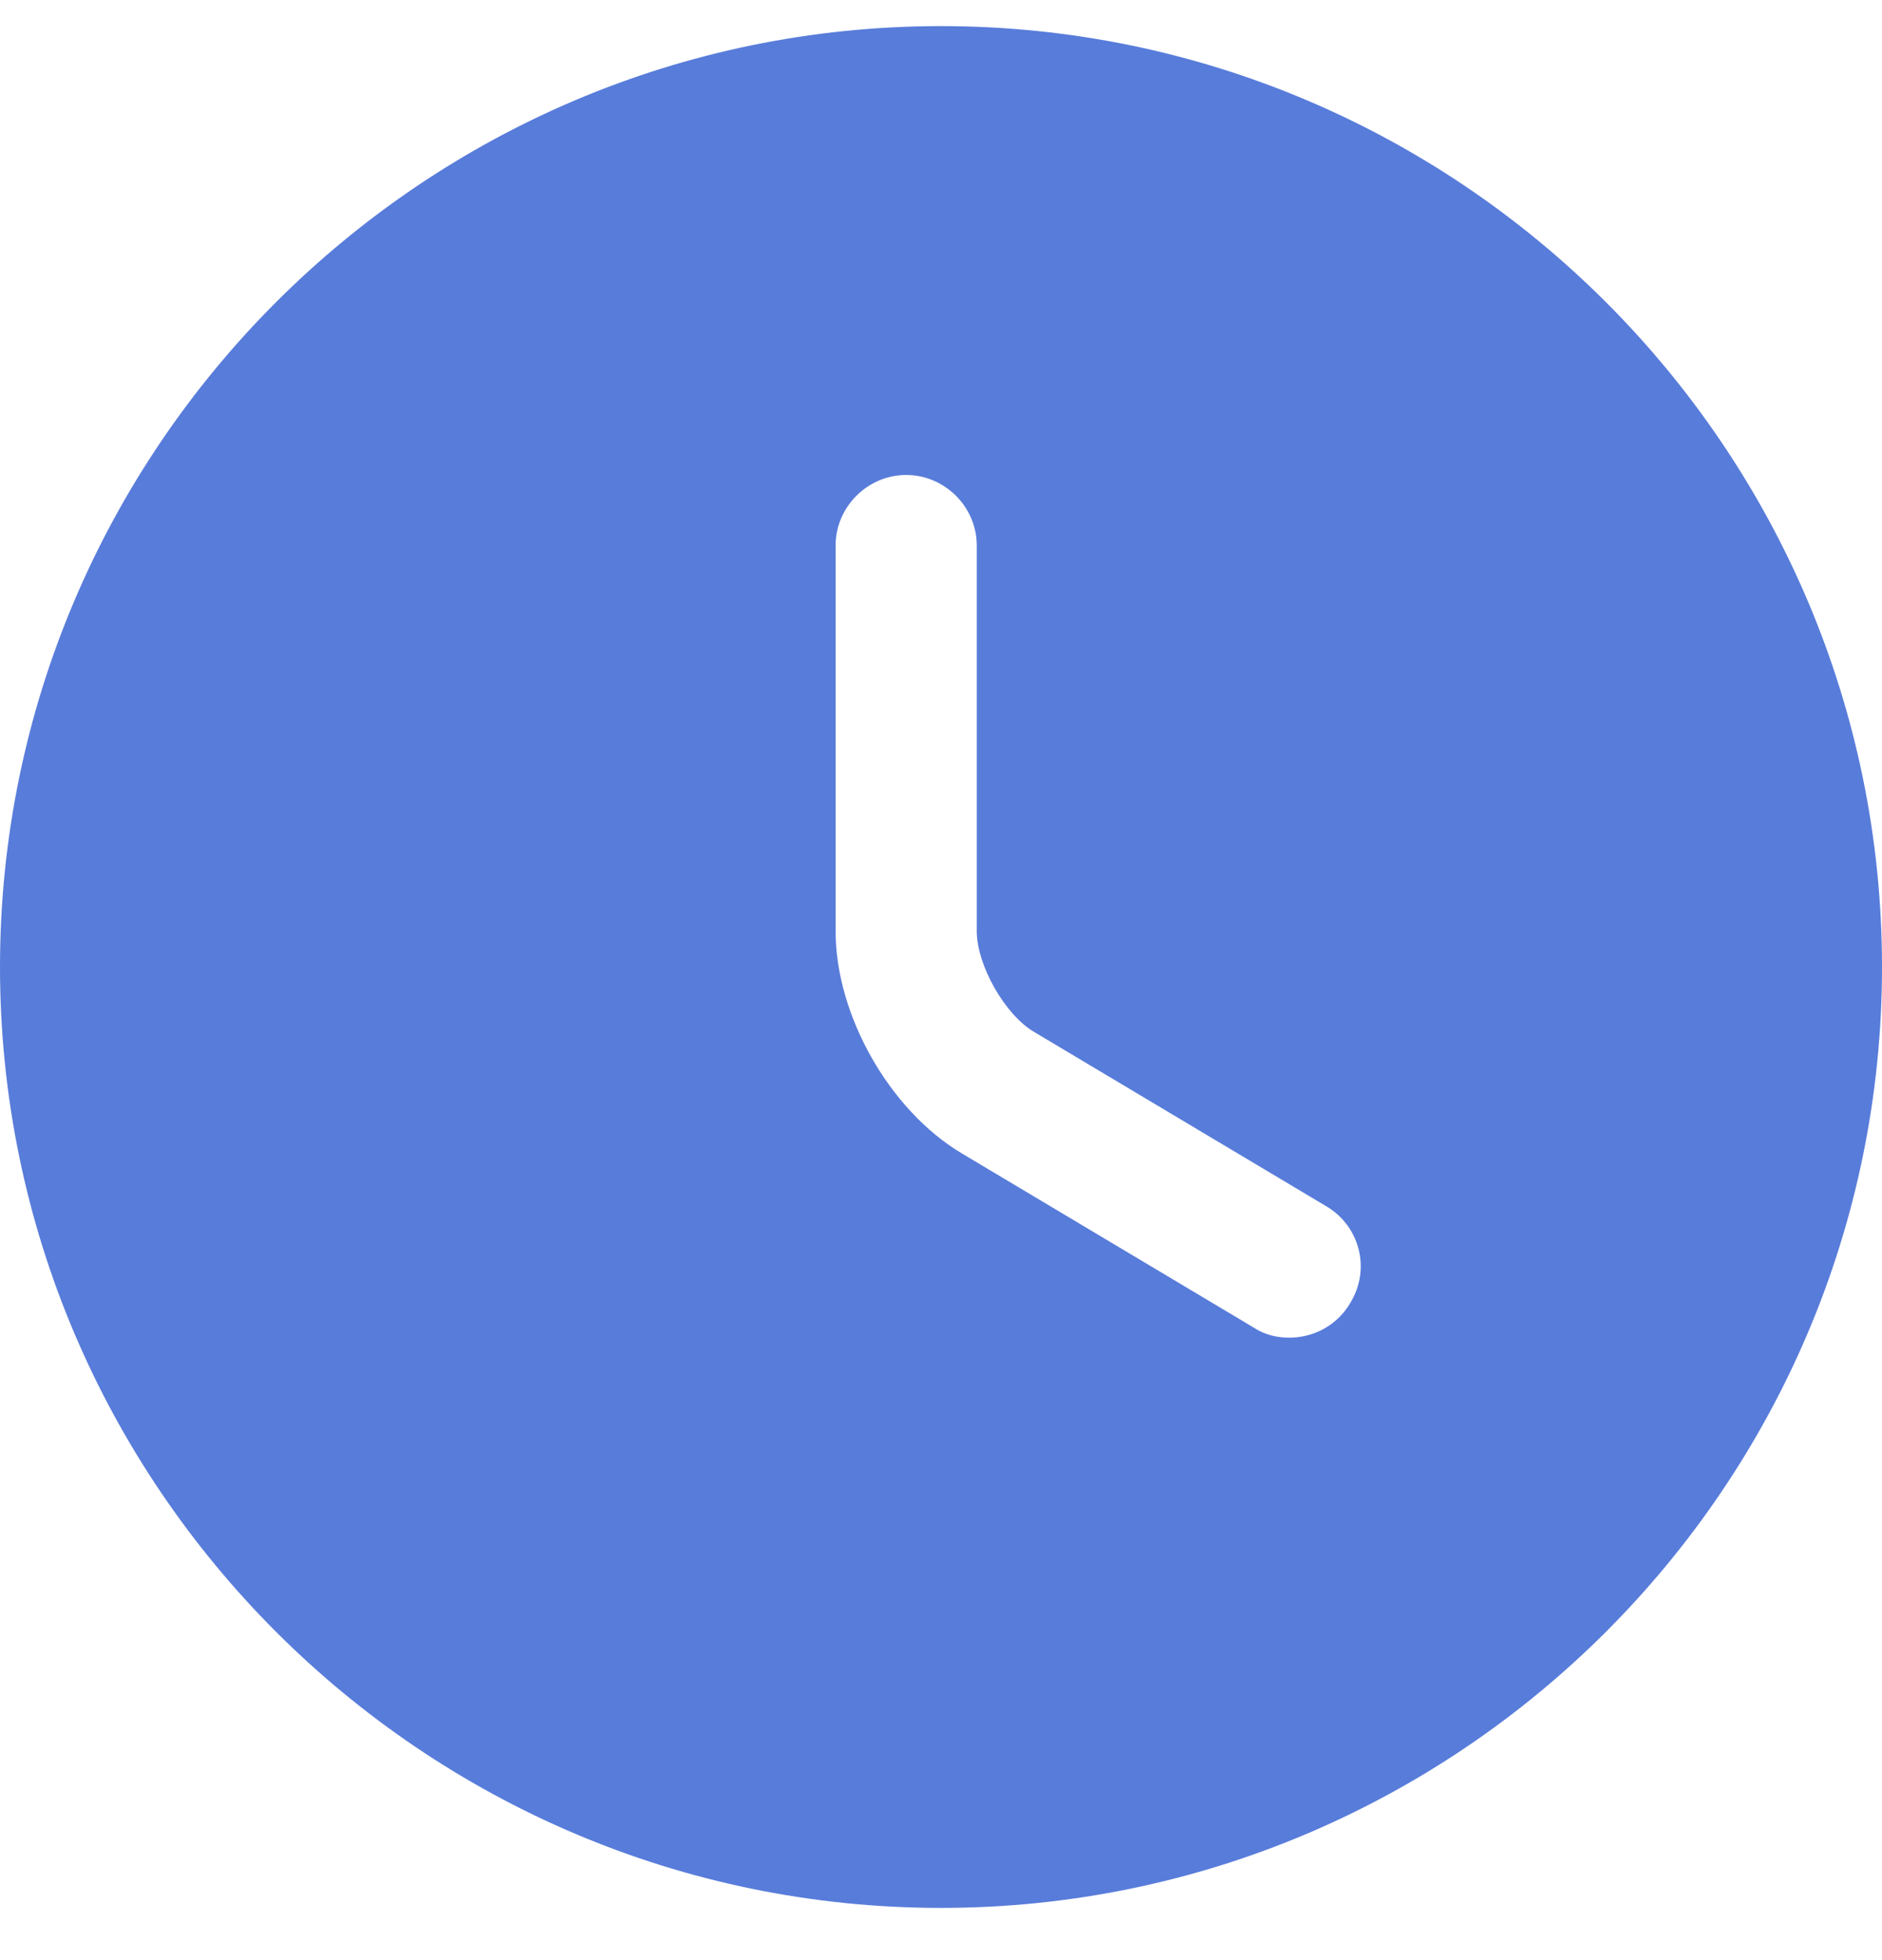
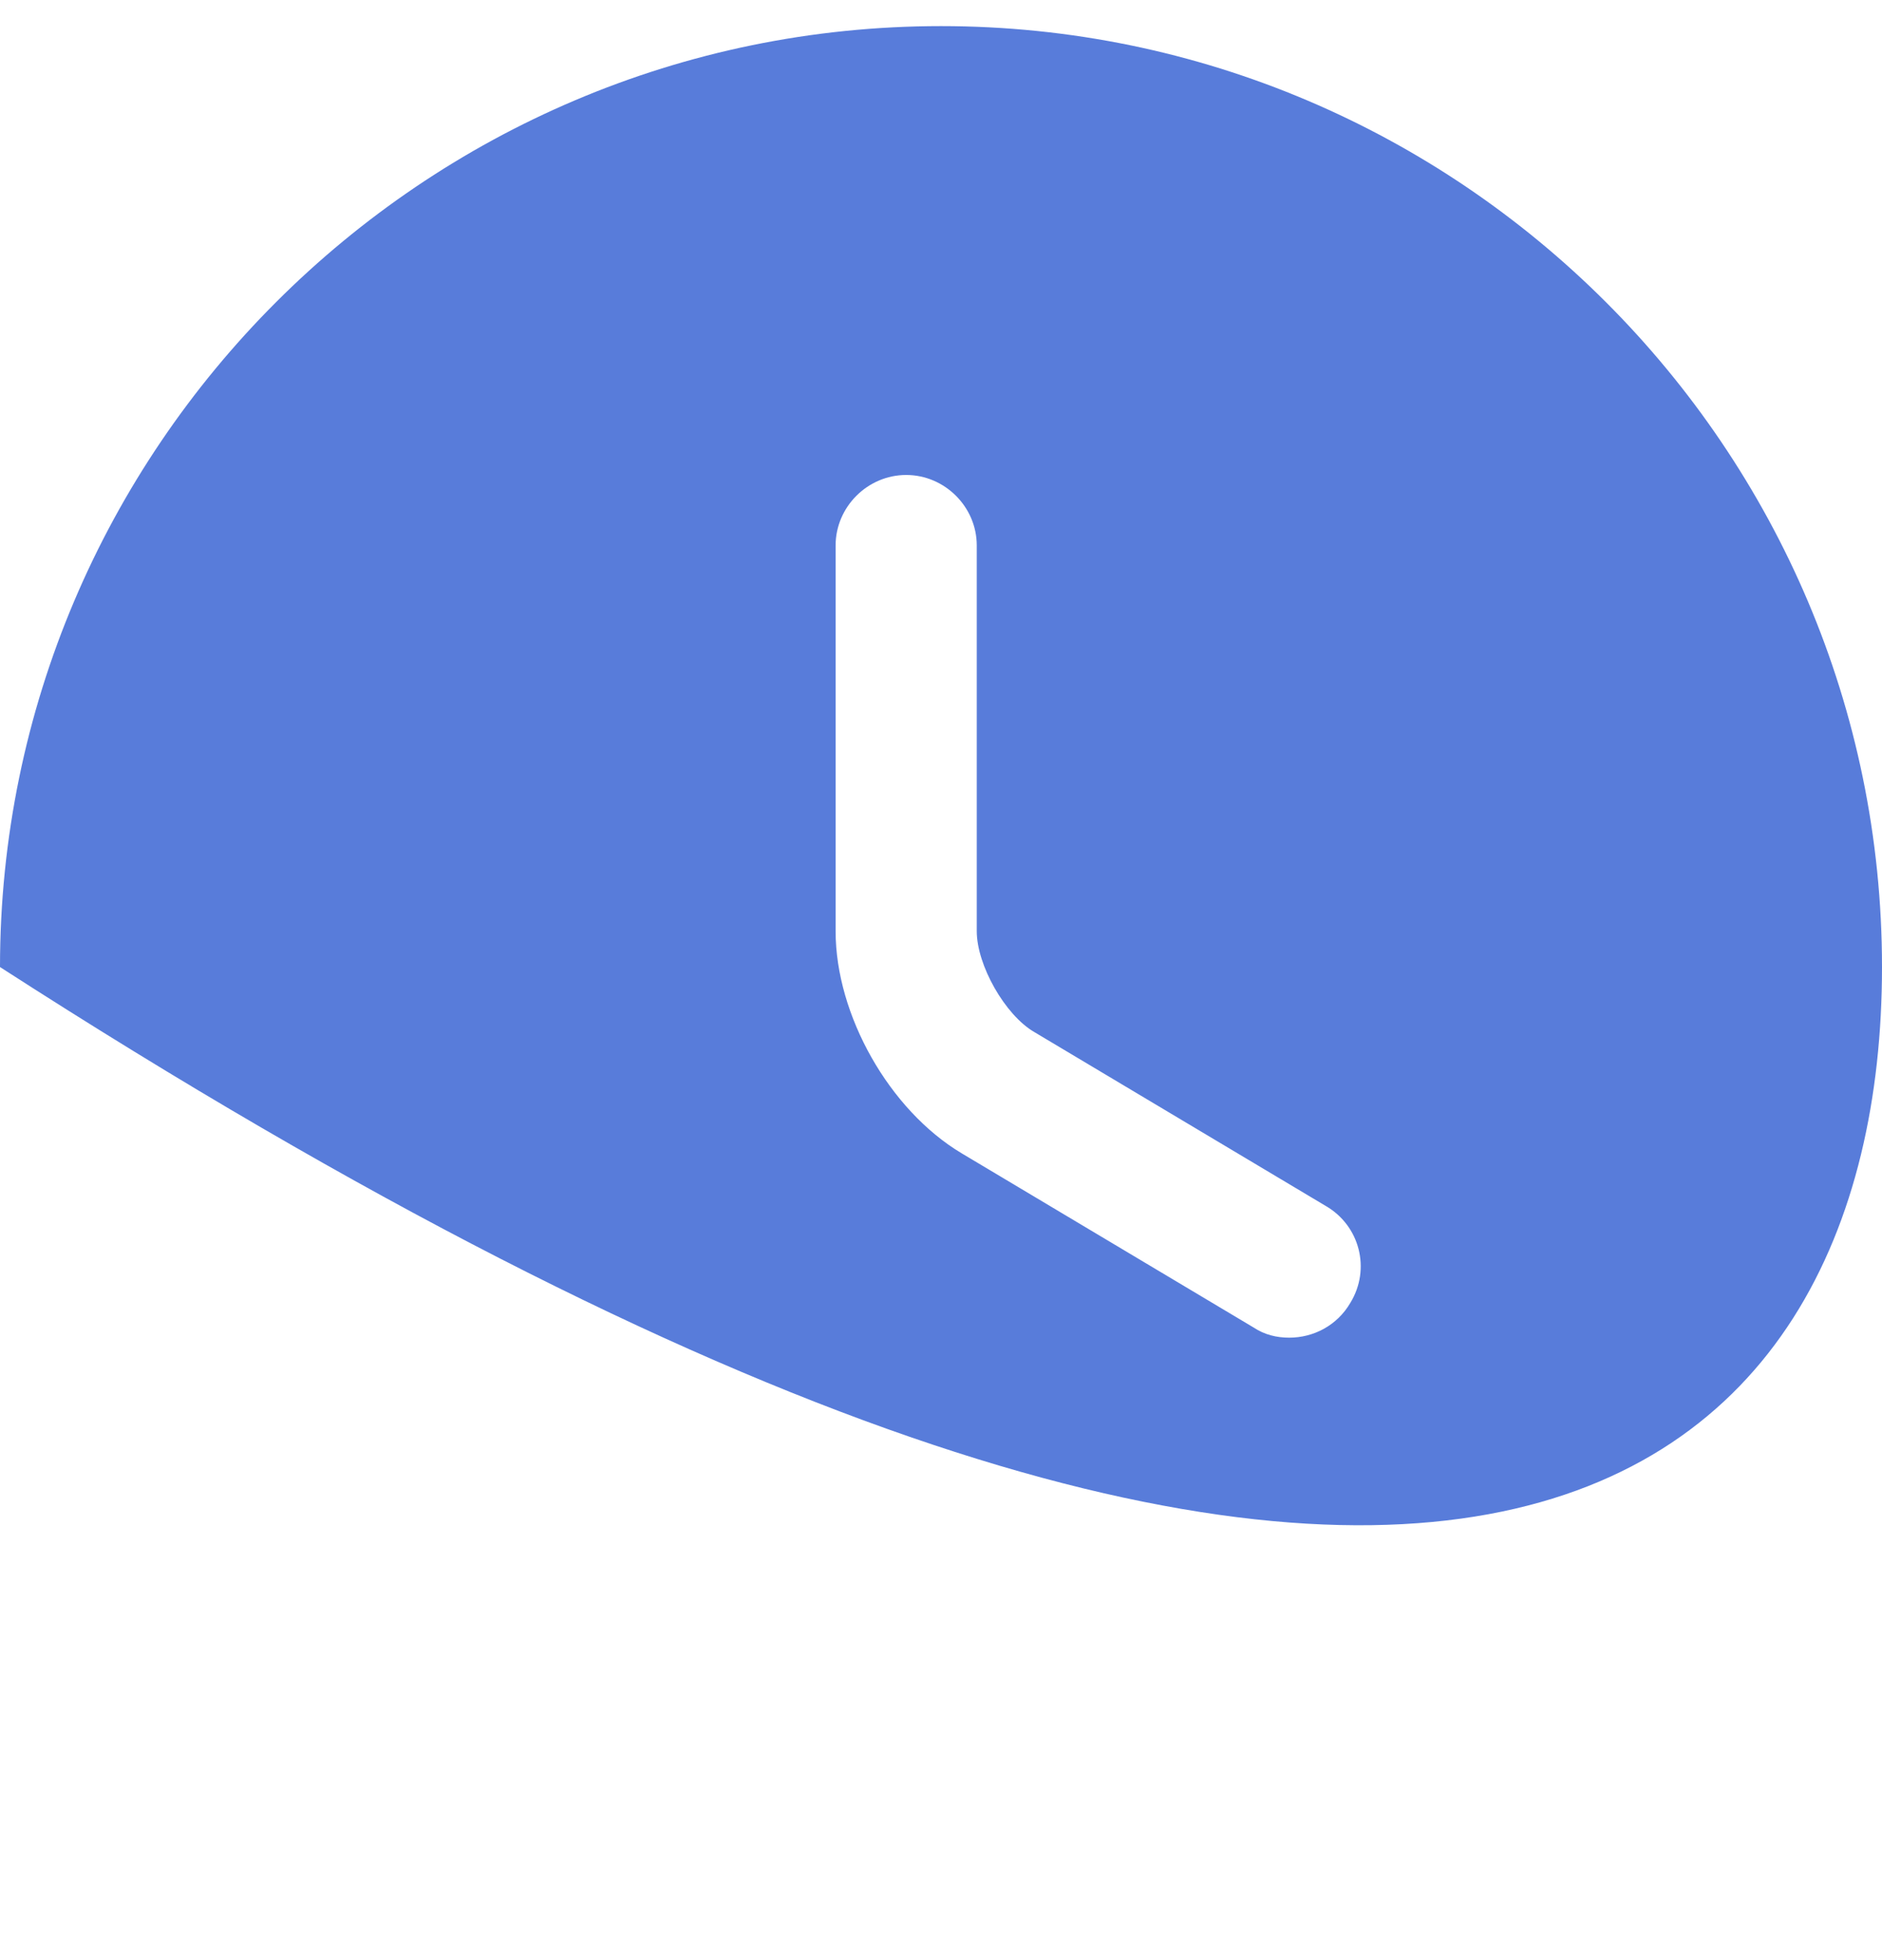
<svg xmlns="http://www.w3.org/2000/svg" width="24" height="25" viewBox="0 0 24 25" fill="none">
-   <path id="Vector" d="M12 0.333C5.388 0.333 0 5.721 0 12.334C0 18.945 5.388 24.334 12 24.334C18.612 24.334 24 18.945 24 12.334C24 5.721 18.612 0.333 12 0.333ZM17.22 16.617C17.052 16.905 16.752 17.061 16.44 17.061C16.284 17.061 16.128 17.026 15.984 16.93L12.264 14.71C11.34 14.158 10.656 12.945 10.656 11.877V6.957C10.656 6.465 11.064 6.058 11.556 6.058C12.048 6.058 12.456 6.465 12.456 6.957V11.877C12.456 12.309 12.816 12.945 13.188 13.162L16.908 15.382C17.34 15.633 17.484 16.186 17.22 16.617Z" fill="#587CDA" />
+   <path id="Vector" d="M12 0.333C5.388 0.333 0 5.721 0 12.334C18.612 24.334 24 18.945 24 12.334C24 5.721 18.612 0.333 12 0.333ZM17.22 16.617C17.052 16.905 16.752 17.061 16.44 17.061C16.284 17.061 16.128 17.026 15.984 16.93L12.264 14.71C11.34 14.158 10.656 12.945 10.656 11.877V6.957C10.656 6.465 11.064 6.058 11.556 6.058C12.048 6.058 12.456 6.465 12.456 6.957V11.877C12.456 12.309 12.816 12.945 13.188 13.162L16.908 15.382C17.34 15.633 17.484 16.186 17.22 16.617Z" fill="#587CDA" />
</svg>